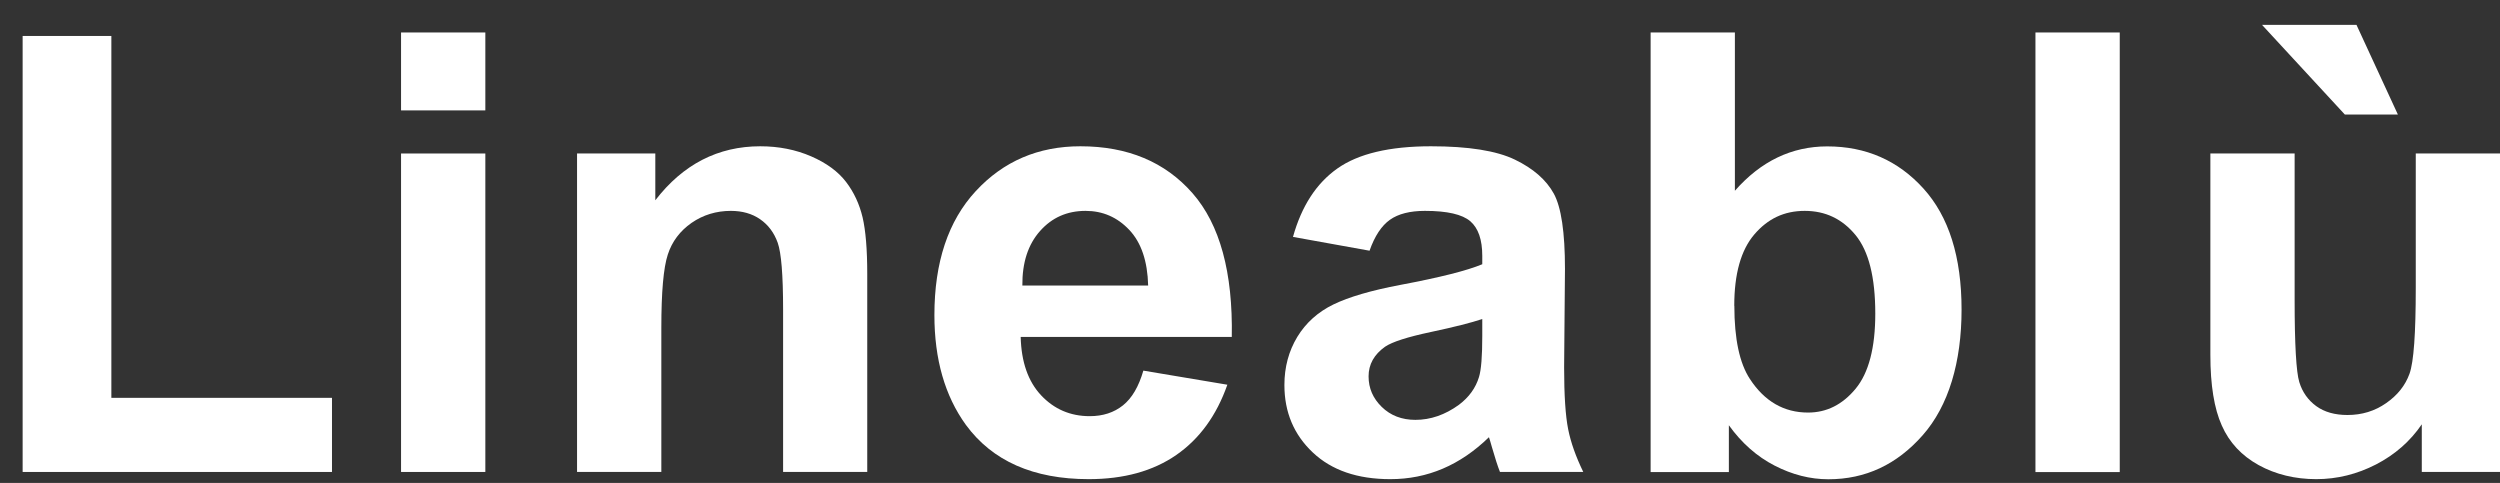
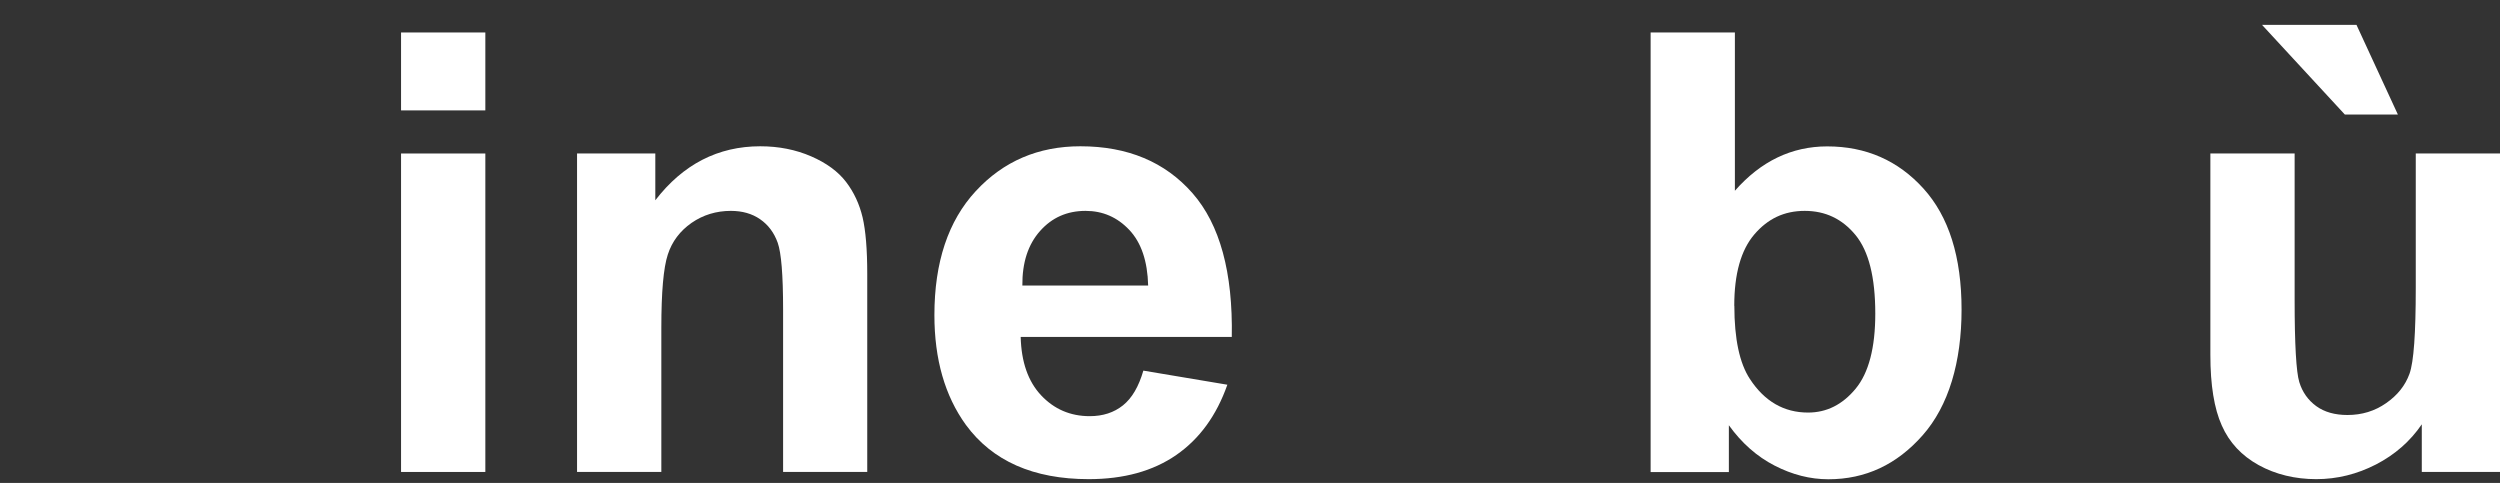
<svg xmlns="http://www.w3.org/2000/svg" width="88" height="17" viewBox="0 0 88 17" fill="none">
  <rect x="0" y="0" width="88" height="17" fill="#333333" stroke="none" />
-   <path d="M0.797 16.613V1.266H3.92V14.004H11.686V16.613H0.797Z" fill="white" />
  <path d="M14.117 3.886V1.143H17.084V3.886H14.117ZM14.117 16.613V5.403H17.084V16.613H14.117Z" fill="white" />
  <path d="M30.531 16.613H27.565V10.892C27.565 9.681 27.501 8.899 27.375 8.544C27.248 8.19 27.043 7.915 26.756 7.717C26.473 7.52 26.126 7.423 25.727 7.423C25.213 7.423 24.751 7.564 24.345 7.844C23.939 8.127 23.655 8.5 23.506 8.962C23.354 9.428 23.279 10.285 23.279 11.537V16.613H20.312V5.403H23.067V7.05C24.043 5.783 25.276 5.149 26.76 5.149C27.416 5.149 28.012 5.269 28.552 5.503C29.093 5.738 29.503 6.04 29.782 6.405C30.062 6.771 30.252 7.188 30.363 7.65C30.472 8.116 30.527 8.779 30.527 9.644V16.609L30.531 16.613Z" fill="white" />
  <path d="M40.247 13.046L43.203 13.542C42.822 14.627 42.222 15.45 41.403 16.017C40.583 16.583 39.558 16.866 38.324 16.866C36.375 16.866 34.933 16.229 33.998 14.954C33.26 13.933 32.891 12.648 32.891 11.09C32.891 9.234 33.375 7.777 34.348 6.726C35.321 5.675 36.547 5.149 38.03 5.149C39.696 5.149 41.011 5.701 41.976 6.8C42.942 7.903 43.4 9.588 43.359 11.861H35.928C35.95 12.741 36.189 13.427 36.647 13.915C37.106 14.403 37.676 14.649 38.358 14.649C38.824 14.649 39.211 14.522 39.528 14.269C39.845 14.015 40.083 13.609 40.247 13.043V13.046ZM40.415 10.05C40.393 9.193 40.173 8.541 39.752 8.094C39.33 7.646 38.816 7.423 38.212 7.423C37.564 7.423 37.031 7.657 36.61 8.131C36.189 8.604 35.98 9.241 35.987 10.05H40.419H40.415Z" fill="white" />
-   <path d="M48.203 8.824L45.513 8.339C45.815 7.255 46.336 6.454 47.074 5.932C47.812 5.41 48.912 5.149 50.369 5.149C51.692 5.149 52.676 5.306 53.324 5.619C53.972 5.932 54.427 6.331 54.692 6.812C54.956 7.292 55.087 8.179 55.087 9.465L55.057 12.927C55.057 13.911 55.105 14.638 55.199 15.107C55.292 15.577 55.471 16.076 55.731 16.613H52.799C52.72 16.415 52.627 16.125 52.515 15.737C52.467 15.562 52.43 15.446 52.411 15.39C51.904 15.882 51.364 16.251 50.786 16.497C50.209 16.743 49.594 16.866 48.938 16.866C47.782 16.866 46.873 16.553 46.21 15.927C45.546 15.301 45.211 14.511 45.211 13.553C45.211 12.92 45.364 12.357 45.666 11.857C45.968 11.362 46.392 10.982 46.936 10.717C47.48 10.453 48.267 10.222 49.295 10.028C50.682 9.767 51.643 9.525 52.176 9.301V9.007C52.176 8.436 52.035 8.03 51.755 7.788C51.472 7.546 50.943 7.423 50.16 7.423C49.631 7.423 49.221 7.527 48.926 7.736C48.632 7.944 48.39 8.306 48.207 8.828L48.203 8.824ZM52.172 11.231C51.792 11.358 51.192 11.511 50.369 11.686C49.545 11.861 49.008 12.033 48.755 12.204C48.367 12.48 48.174 12.826 48.174 13.248C48.174 13.669 48.33 14.023 48.639 14.325C48.949 14.627 49.344 14.779 49.821 14.779C50.354 14.779 50.864 14.604 51.353 14.25C51.71 13.982 51.945 13.654 52.061 13.27C52.139 13.017 52.176 12.536 52.176 11.824V11.231H52.172Z" fill="white" />
  <path d="M58.102 16.613V1.143H61.068V6.715C61.981 5.675 63.066 5.153 64.318 5.153C65.682 5.153 66.811 5.649 67.705 6.636C68.6 7.624 69.047 9.044 69.047 10.896C69.047 12.748 68.592 14.284 67.679 15.32C66.766 16.356 65.663 16.87 64.359 16.87C63.718 16.87 63.088 16.71 62.466 16.389C61.843 16.069 61.307 15.595 60.856 14.969V16.617H58.102V16.613ZM61.049 10.766C61.049 11.928 61.232 12.786 61.597 13.341C62.111 14.127 62.794 14.522 63.643 14.522C64.299 14.522 64.854 14.243 65.317 13.684C65.779 13.125 66.01 12.241 66.01 11.041C66.01 9.759 65.779 8.839 65.313 8.272C64.847 7.706 64.254 7.423 63.528 7.423C62.801 7.423 62.227 7.699 61.754 8.25C61.281 8.802 61.046 9.64 61.046 10.766H61.049Z" fill="white" />
-   <path d="M71.648 16.613V1.143H74.615V16.617H71.648V16.613Z" fill="white" />
  <path d="M85.247 16.613V14.936C84.841 15.532 84.3 16.005 83.637 16.348C82.97 16.691 82.269 16.866 81.531 16.866C80.793 16.866 80.104 16.702 79.504 16.371C78.904 16.039 78.472 15.577 78.207 14.977C77.939 14.381 77.805 13.553 77.805 12.495V5.403H80.771V10.553C80.771 12.13 80.827 13.095 80.935 13.449C81.043 13.803 81.245 14.086 81.531 14.295C81.818 14.504 82.187 14.608 82.631 14.608C83.138 14.608 83.592 14.47 83.991 14.191C84.394 13.911 84.666 13.568 84.815 13.155C84.964 12.741 85.035 11.735 85.035 10.132V5.403H88.001V16.613H85.247ZM84.405 4.031H82.538L79.623 0.875H82.948L84.405 4.031Z" fill="white" />
</svg>